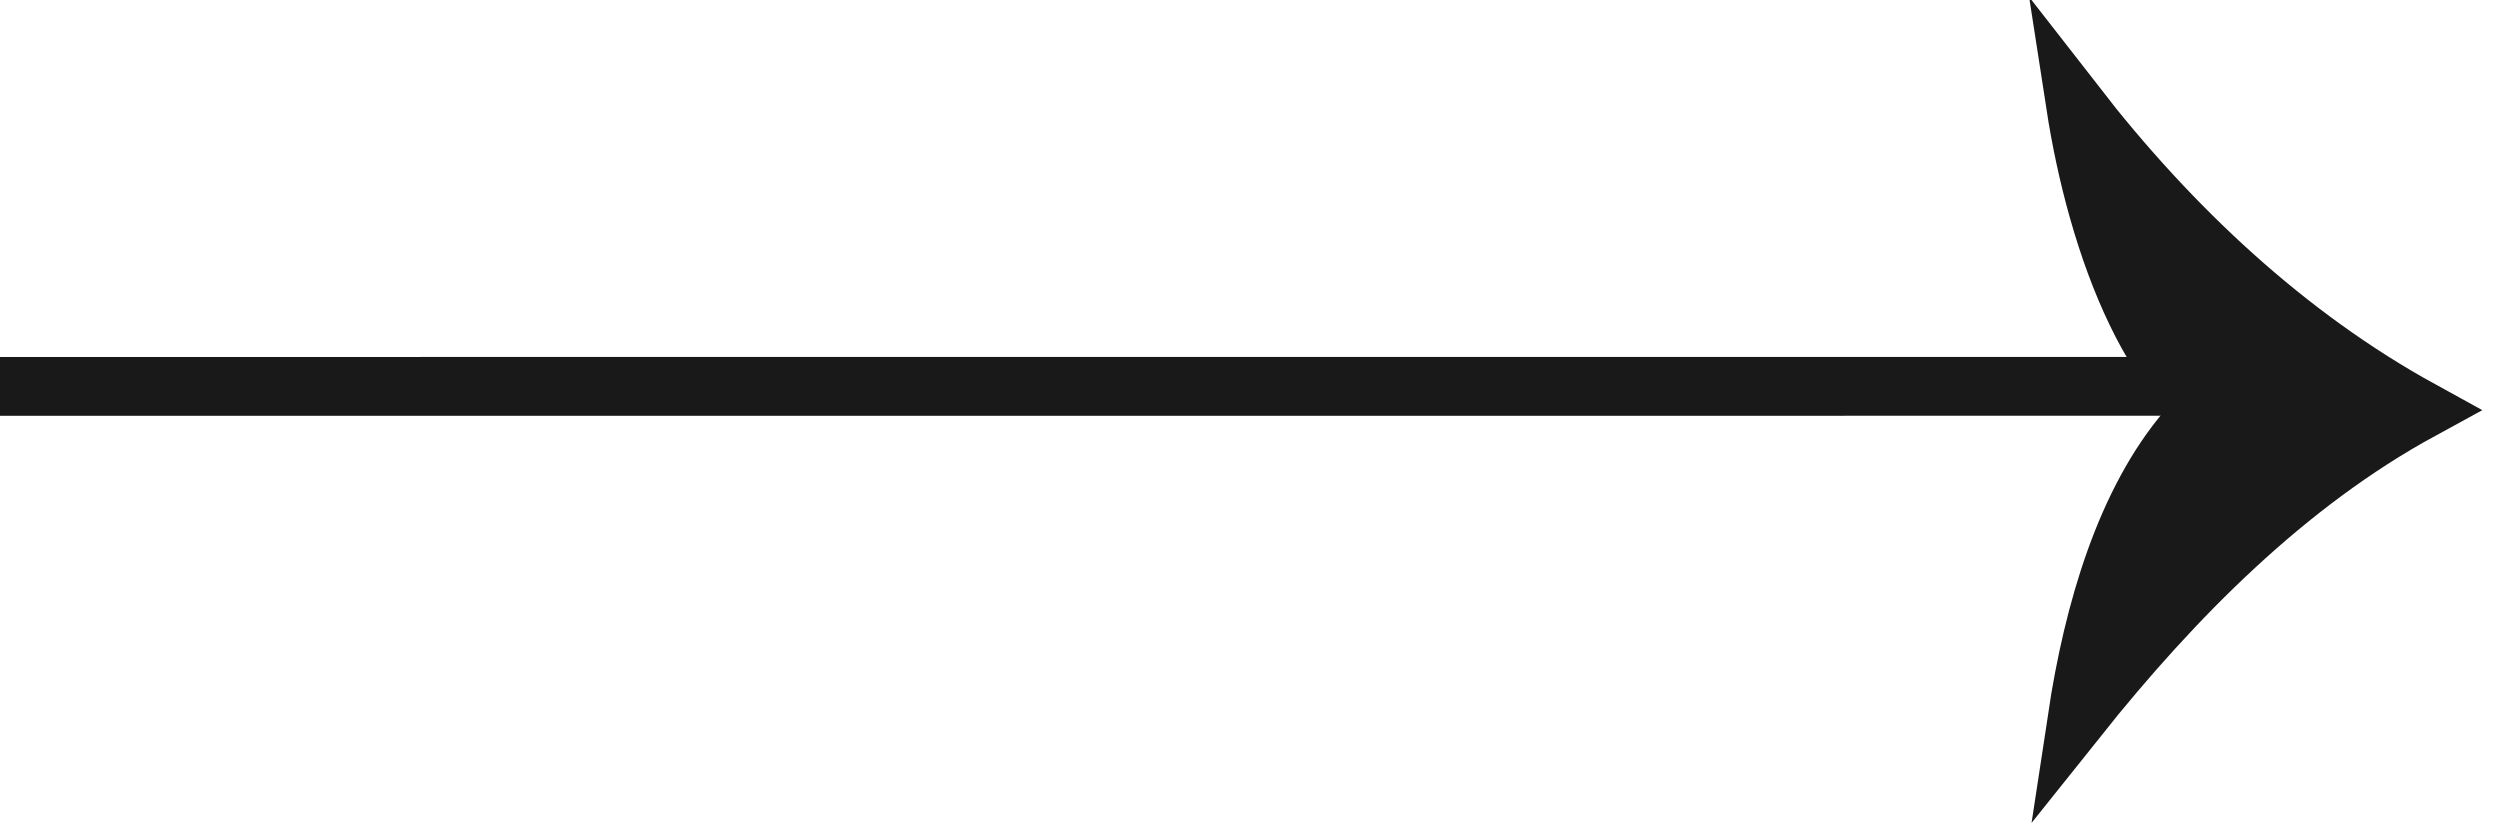
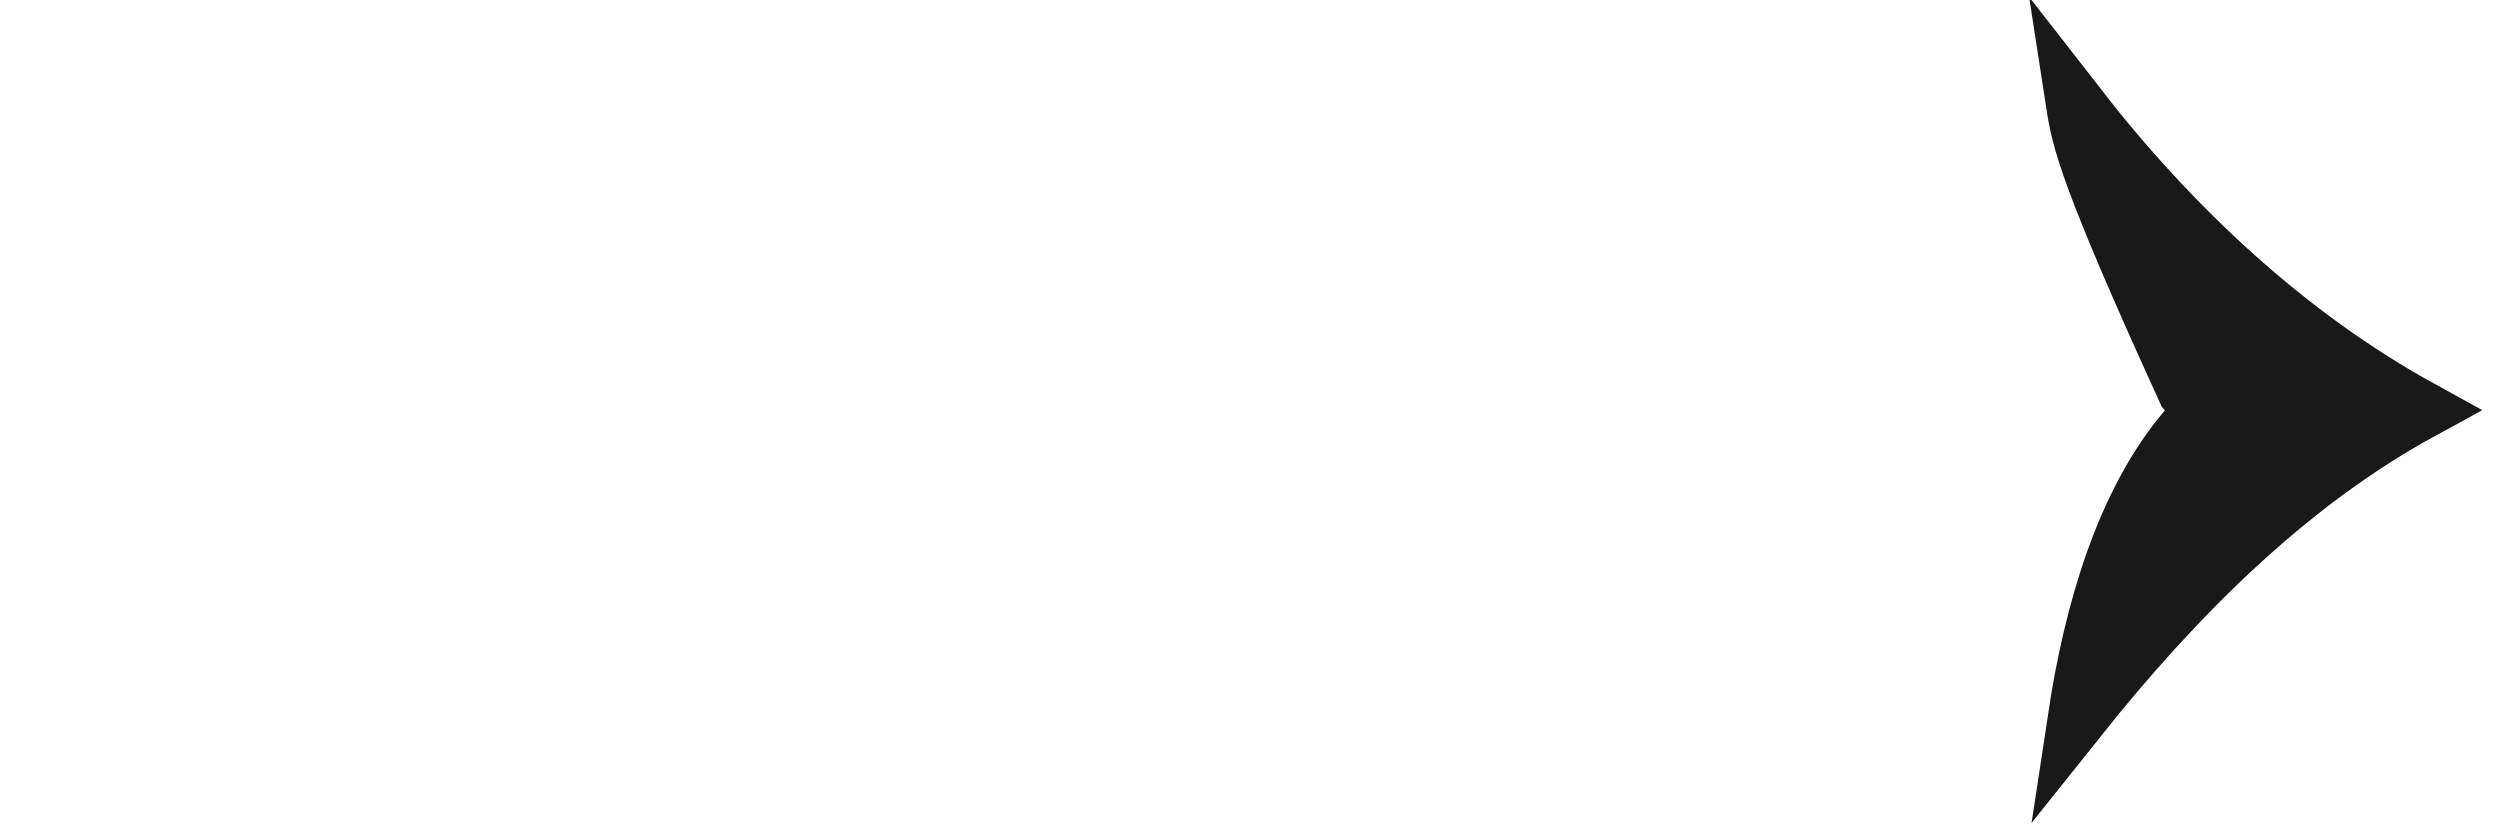
<svg xmlns="http://www.w3.org/2000/svg" width="85" height="28" viewBox="0 0 85 28" fill="none">
-   <path d="M0 13.137L74.518 13.136" stroke="#191919" stroke-width="2" stroke-miterlimit="10" />
-   <path d="M74.367 14.602L74.936 13.936L74.35 13.284C73.057 11.846 72.045 9.626 71.344 7.153C71.007 5.964 70.749 4.741 70.566 3.555C73.829 7.756 77.754 11.434 82.317 13.942C77.753 16.432 73.932 20.285 70.62 24.436C71.178 20.747 72.274 17.052 74.367 14.602Z" fill="#191919" stroke="#191919" stroke-width="2" />
+   <path d="M74.367 14.602L74.936 13.936L74.35 13.284C71.007 5.964 70.749 4.741 70.566 3.555C73.829 7.756 77.754 11.434 82.317 13.942C77.753 16.432 73.932 20.285 70.62 24.436C71.178 20.747 72.274 17.052 74.367 14.602Z" fill="#191919" stroke="#191919" stroke-width="2" />
</svg>